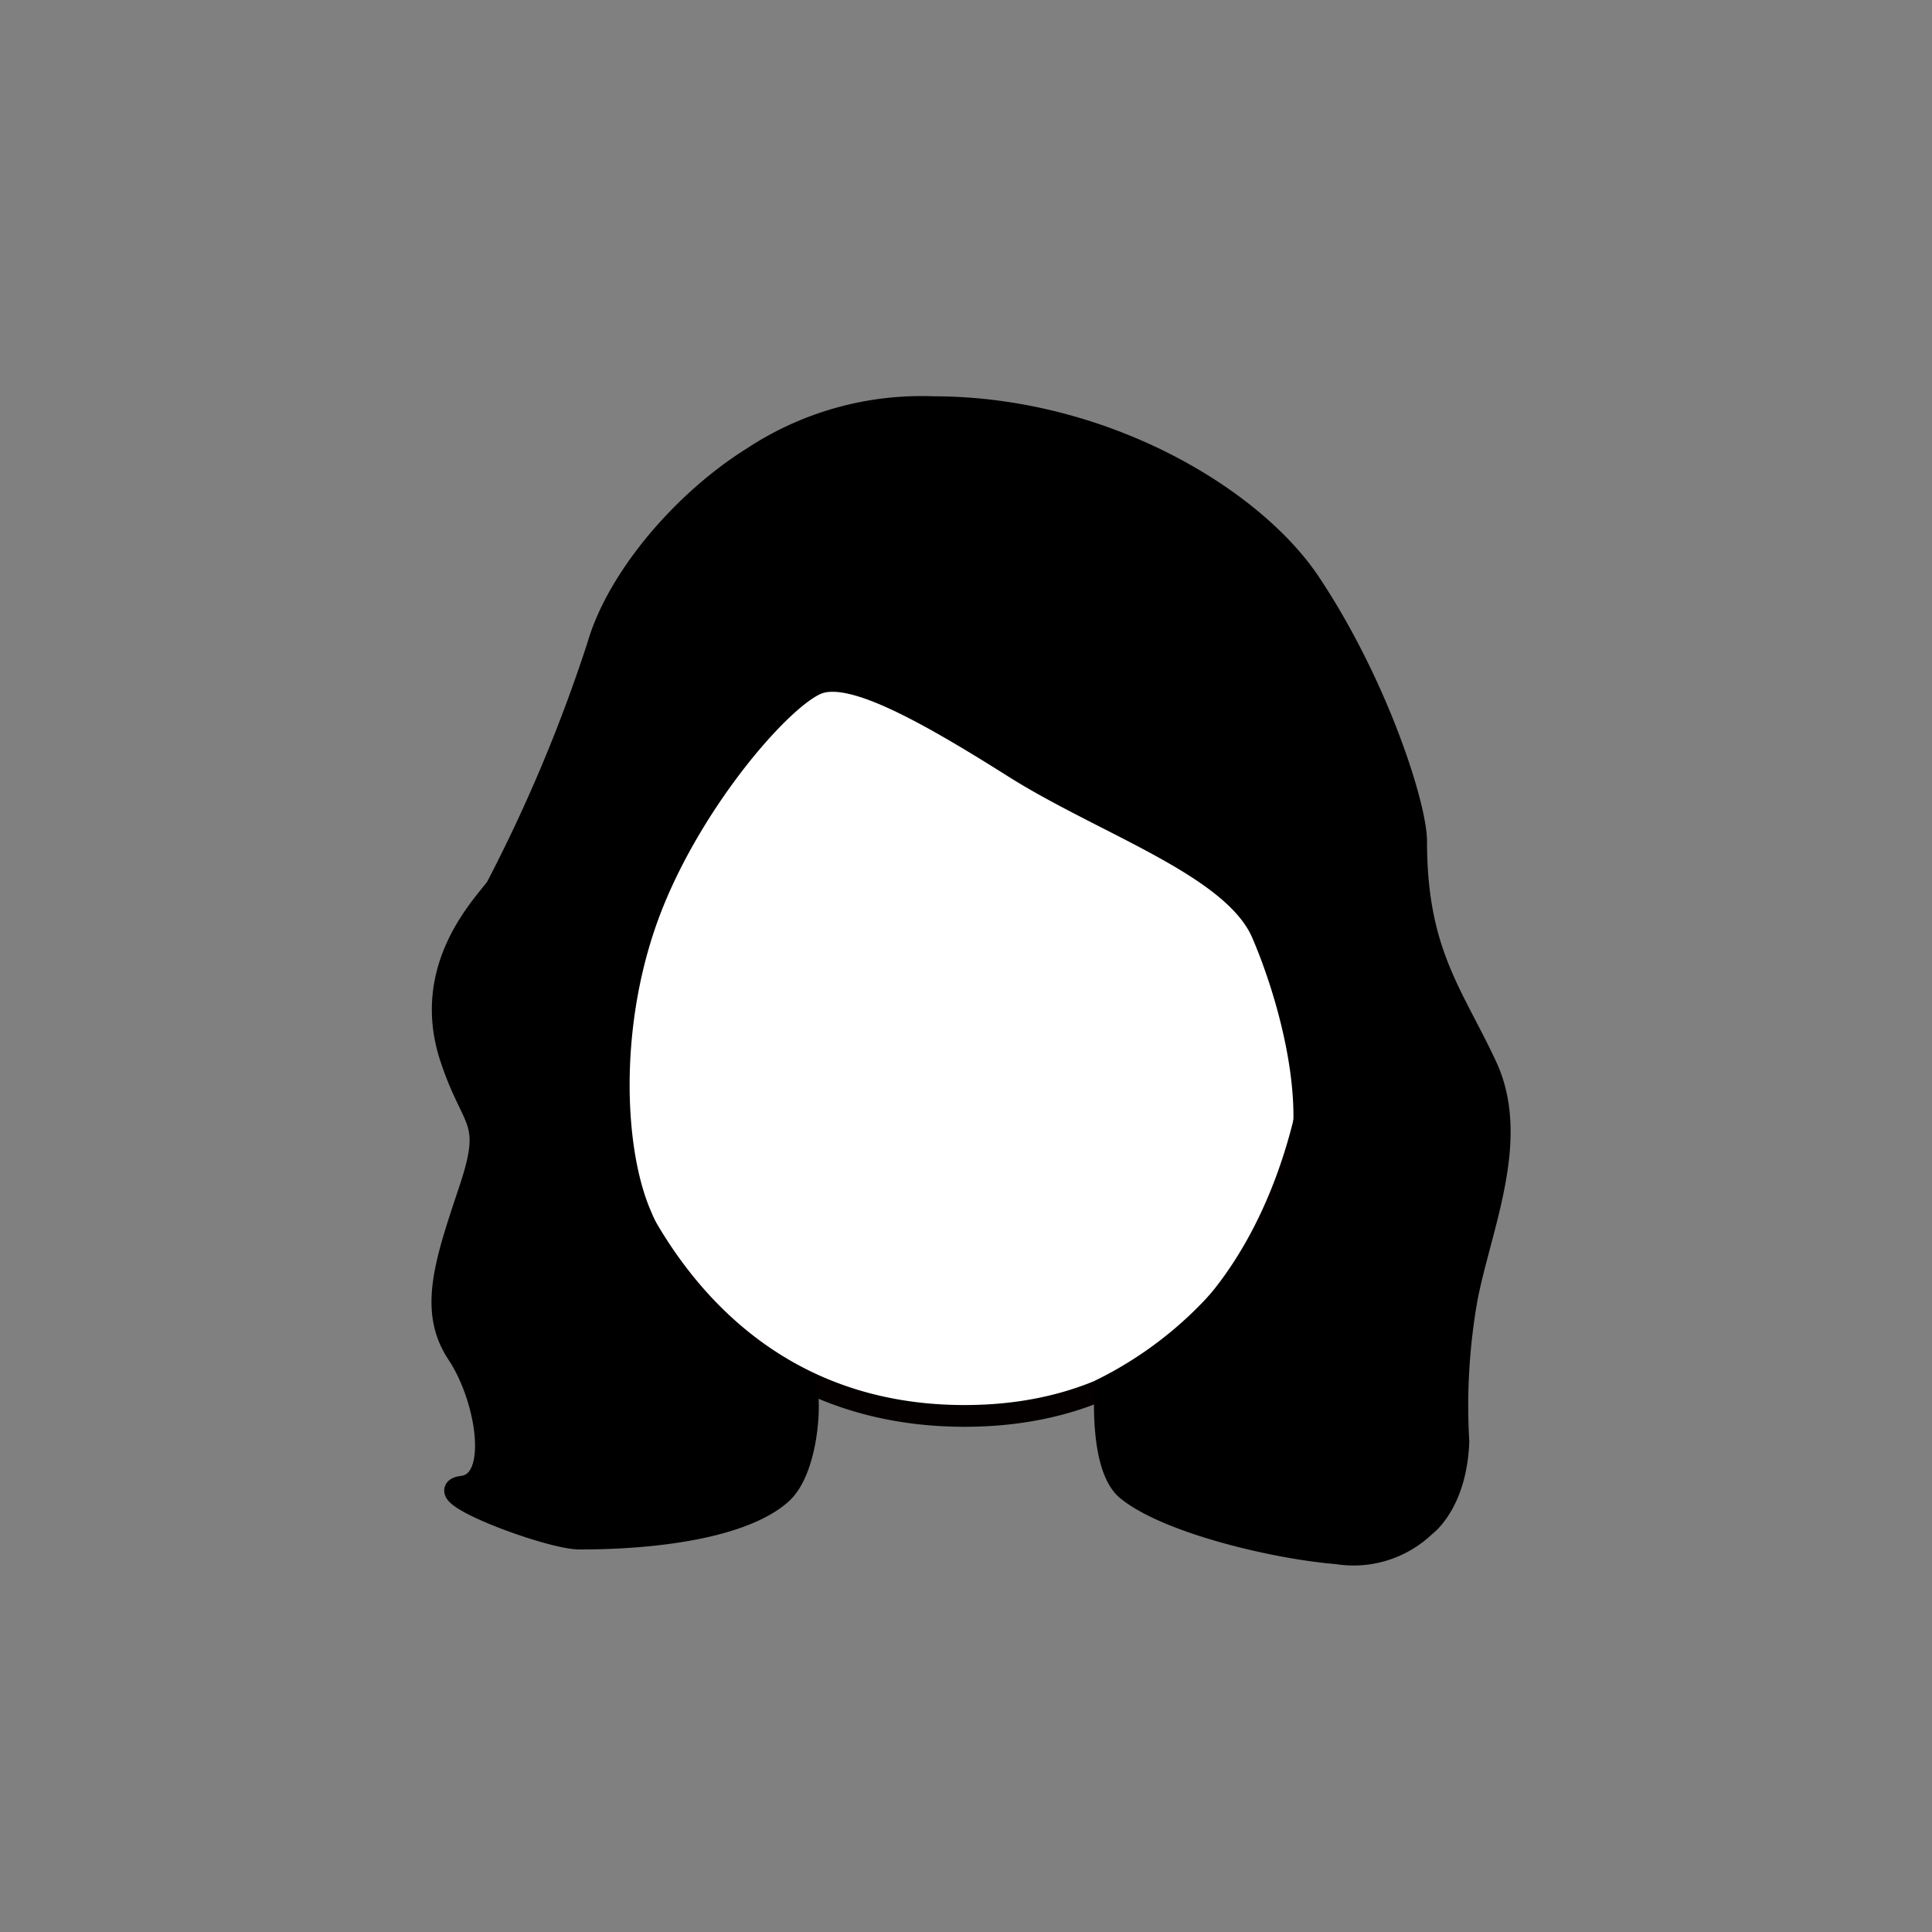
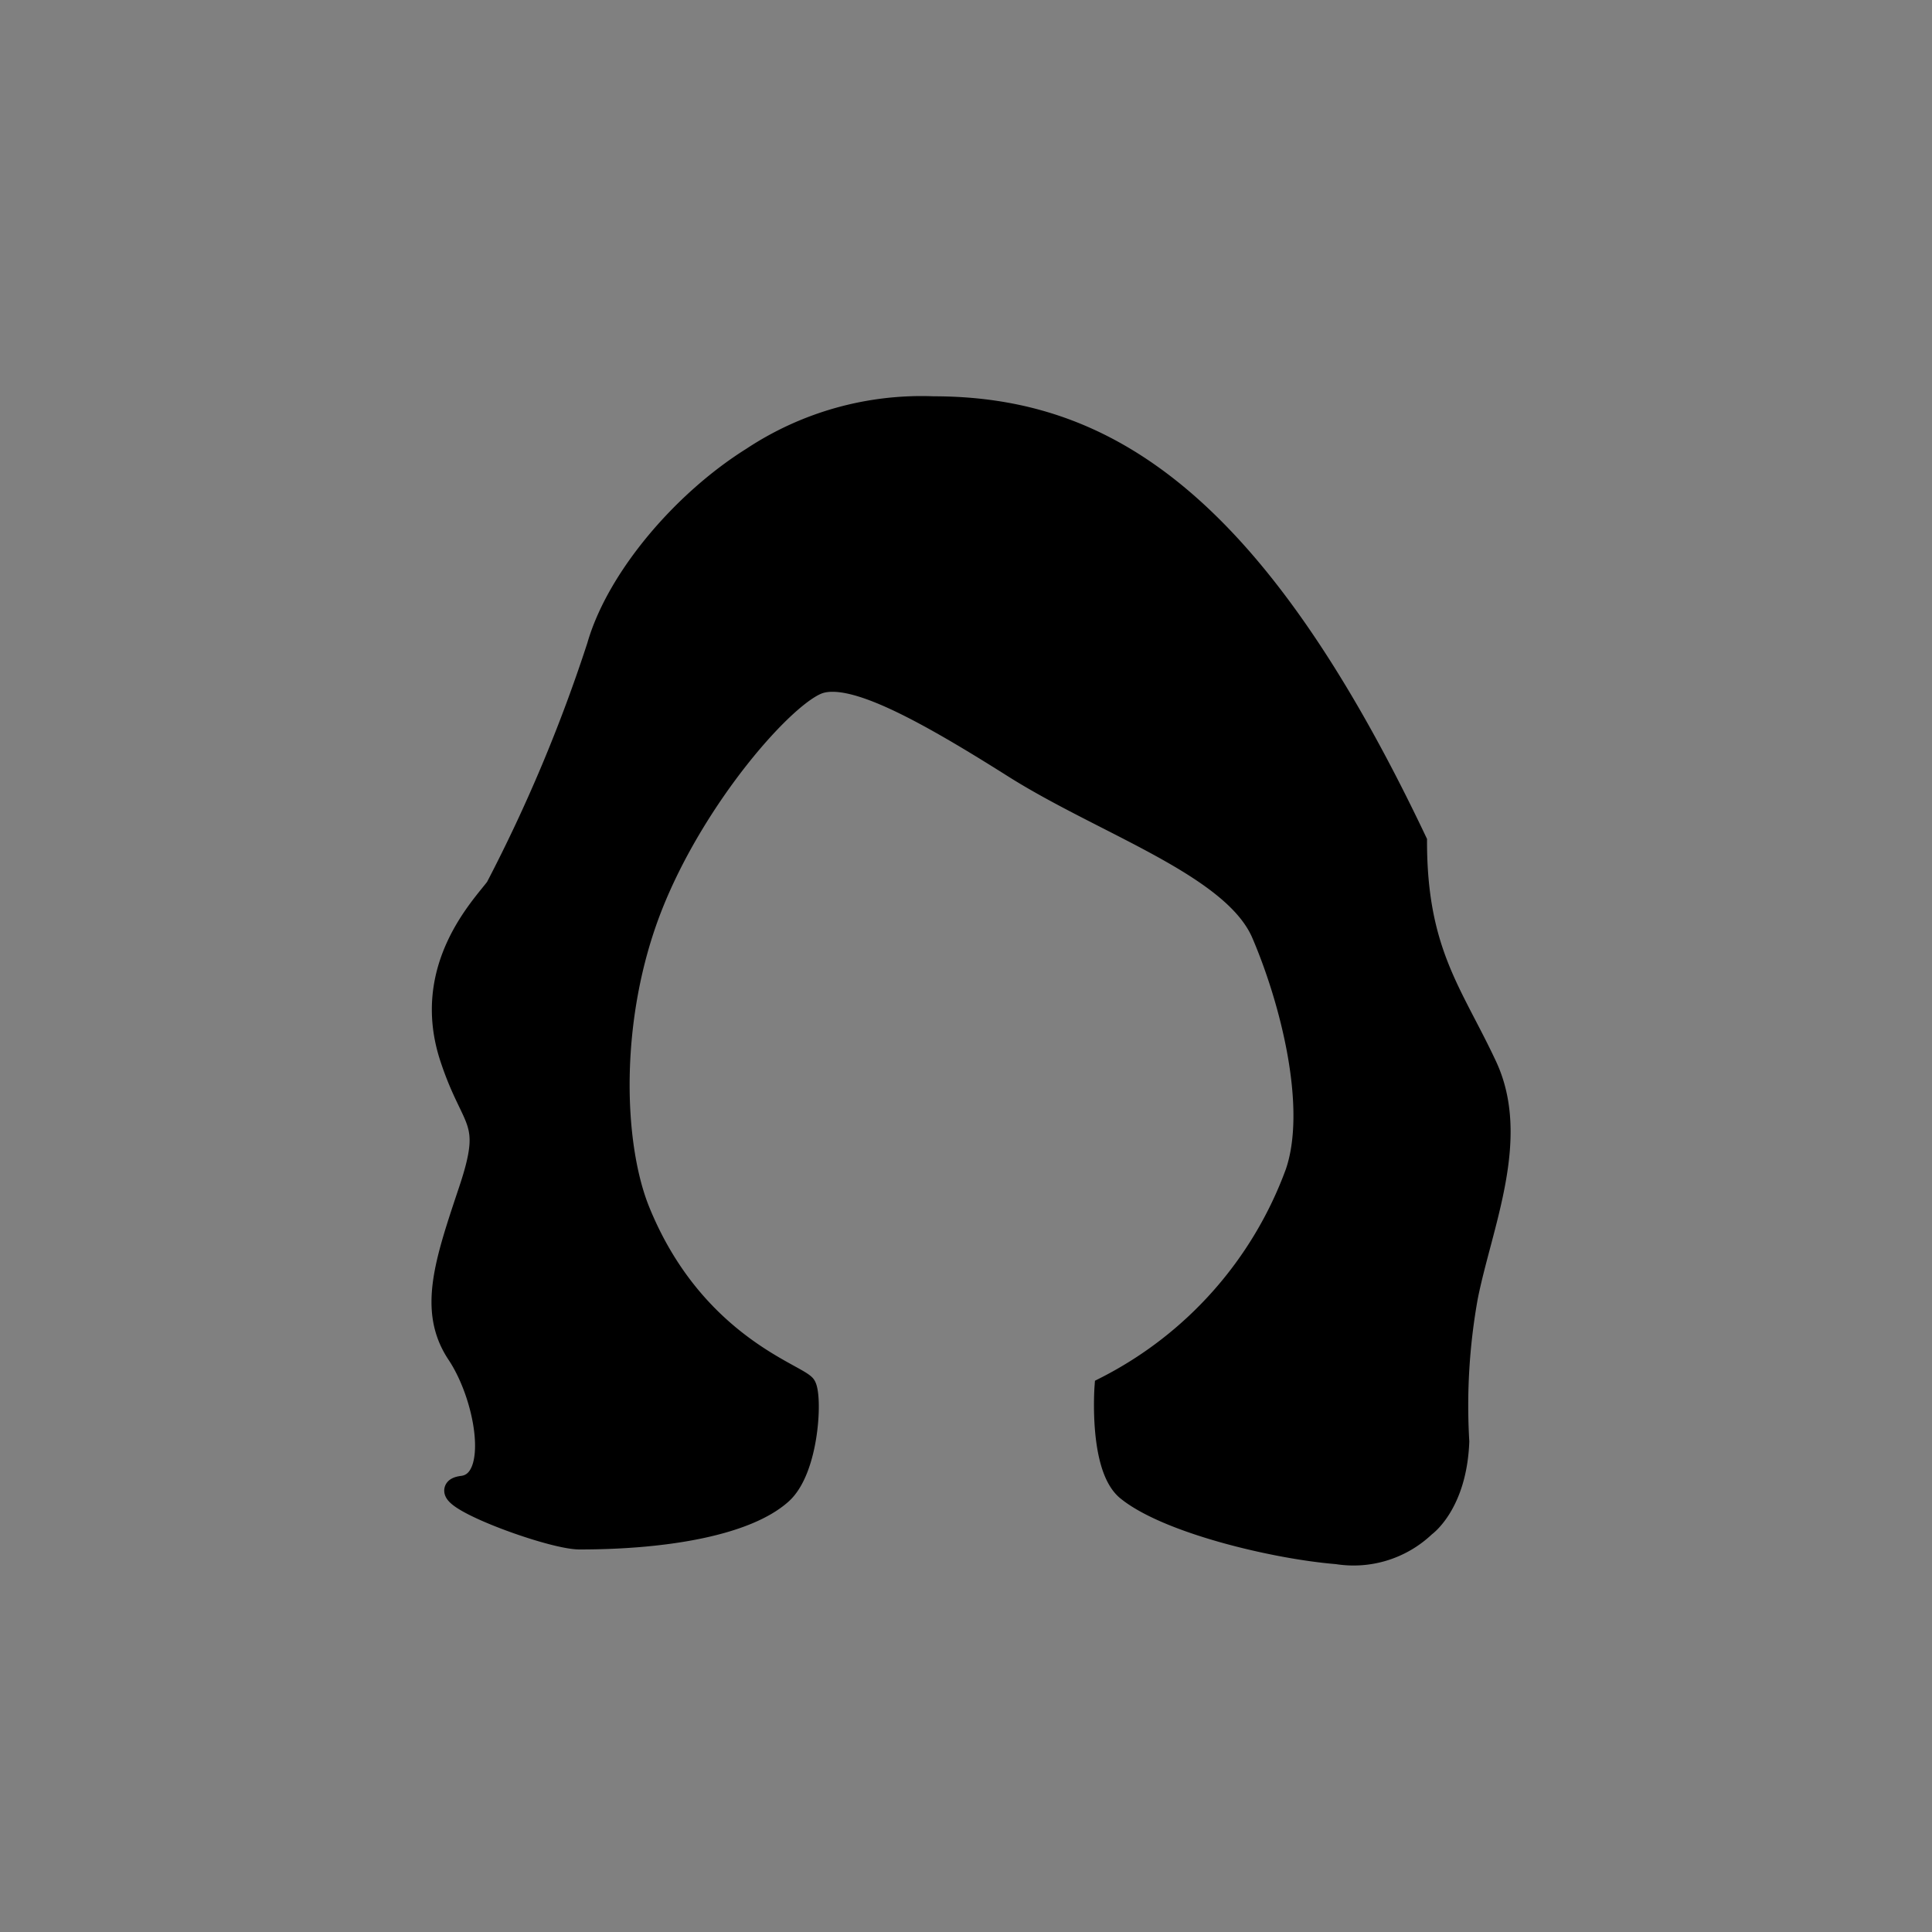
<svg xmlns="http://www.w3.org/2000/svg" viewBox="0 0 80 80">
  <rect x="0" y="0" width="80" height="80" fill="#808080" stroke="none" />
  <defs>
    <style>.cls-1{fill:#fff;stroke:#040000;stroke-linecap:round;stroke-linejoin:round;}.cls-1,.cls-2{stroke-width:0.9px;}.cls-2{stroke:#000;stroke-miterlimit:10;}</style>
  </defs>
  <title>0208</title>
  <g id="hair13">
-     <path class="cls-1" d="M54.21,45.53a1,1,0,0,1,.42-.6c1.35-.81,2.22-2.34,2.22-4.89a3,3,0,0,0-2.13-3.15c.15-4.32.72-18-15.33-18,0,0-16-1.41-15.3,18A3,3,0,0,0,22,40c0,2.52.87,4.08,2.22,4.89a1,1,0,0,1,.42.6c.48,2.46,4,13.14,15.3,13.14S53.7,48,54.21,45.53Z" />
-     <path class="cls-2" d="M38.65,16.86a12.69,12.69,0,0,0-7.5,2.1c-2.88,1.8-5.6,5-6.4,7.8a65.4,65.4,0,0,1-4.2,10c-.6.8-3.09,3.32-1.9,7,.93,2.86,1.8,2.5.8,5.5s-1.7,5-.5,6.8,1.8,5.3.2,5.5S22.7,63.71,24,63.71c3.67,0,6.9-.6,8.32-1.84,1.18-1,1.29-4.19,1-4.51-.49-.51-4.65-1.8-6.85-7.2-1.12-2.75-1.3-8,.5-12.6s5.6-8.9,7-9.3,4.2,1.1,8,3.5,9.1,4.1,10.3,6.9,2.32,7.21,1.4,9.9a16.24,16.24,0,0,1-7.9,8.9s-.24,3.29.9,4.23c1.65,1.35,6.1,2.42,8.7,2.63A4.27,4.27,0,0,0,59,63.19s1.29-.9,1.39-3.5a25.44,25.44,0,0,1,.36-6c.6-3,2.19-6.55.79-9.55s-2.9-4.7-2.9-9.3c0-1.46-1.6-6.5-4.4-10.7C51.87,20.58,45.65,16.86,38.65,16.86Z" />
+     <path class="cls-2" d="M38.65,16.86a12.69,12.69,0,0,0-7.5,2.1c-2.88,1.8-5.6,5-6.4,7.8a65.4,65.4,0,0,1-4.2,10c-.6.8-3.09,3.32-1.9,7,.93,2.86,1.8,2.5.8,5.5s-1.7,5-.5,6.8,1.8,5.3.2,5.5S22.7,63.71,24,63.71c3.67,0,6.9-.6,8.32-1.84,1.18-1,1.29-4.19,1-4.51-.49-.51-4.65-1.8-6.85-7.2-1.12-2.75-1.3-8,.5-12.6s5.6-8.9,7-9.3,4.2,1.1,8,3.5,9.1,4.1,10.3,6.9,2.32,7.21,1.4,9.9a16.24,16.24,0,0,1-7.9,8.9s-.24,3.29.9,4.23c1.65,1.35,6.1,2.42,8.7,2.63A4.27,4.27,0,0,0,59,63.19s1.29-.9,1.39-3.5a25.44,25.44,0,0,1,.36-6c.6-3,2.19-6.55.79-9.55s-2.9-4.7-2.9-9.3C51.87,20.58,45.65,16.86,38.65,16.86Z" />
  </g>
</svg>